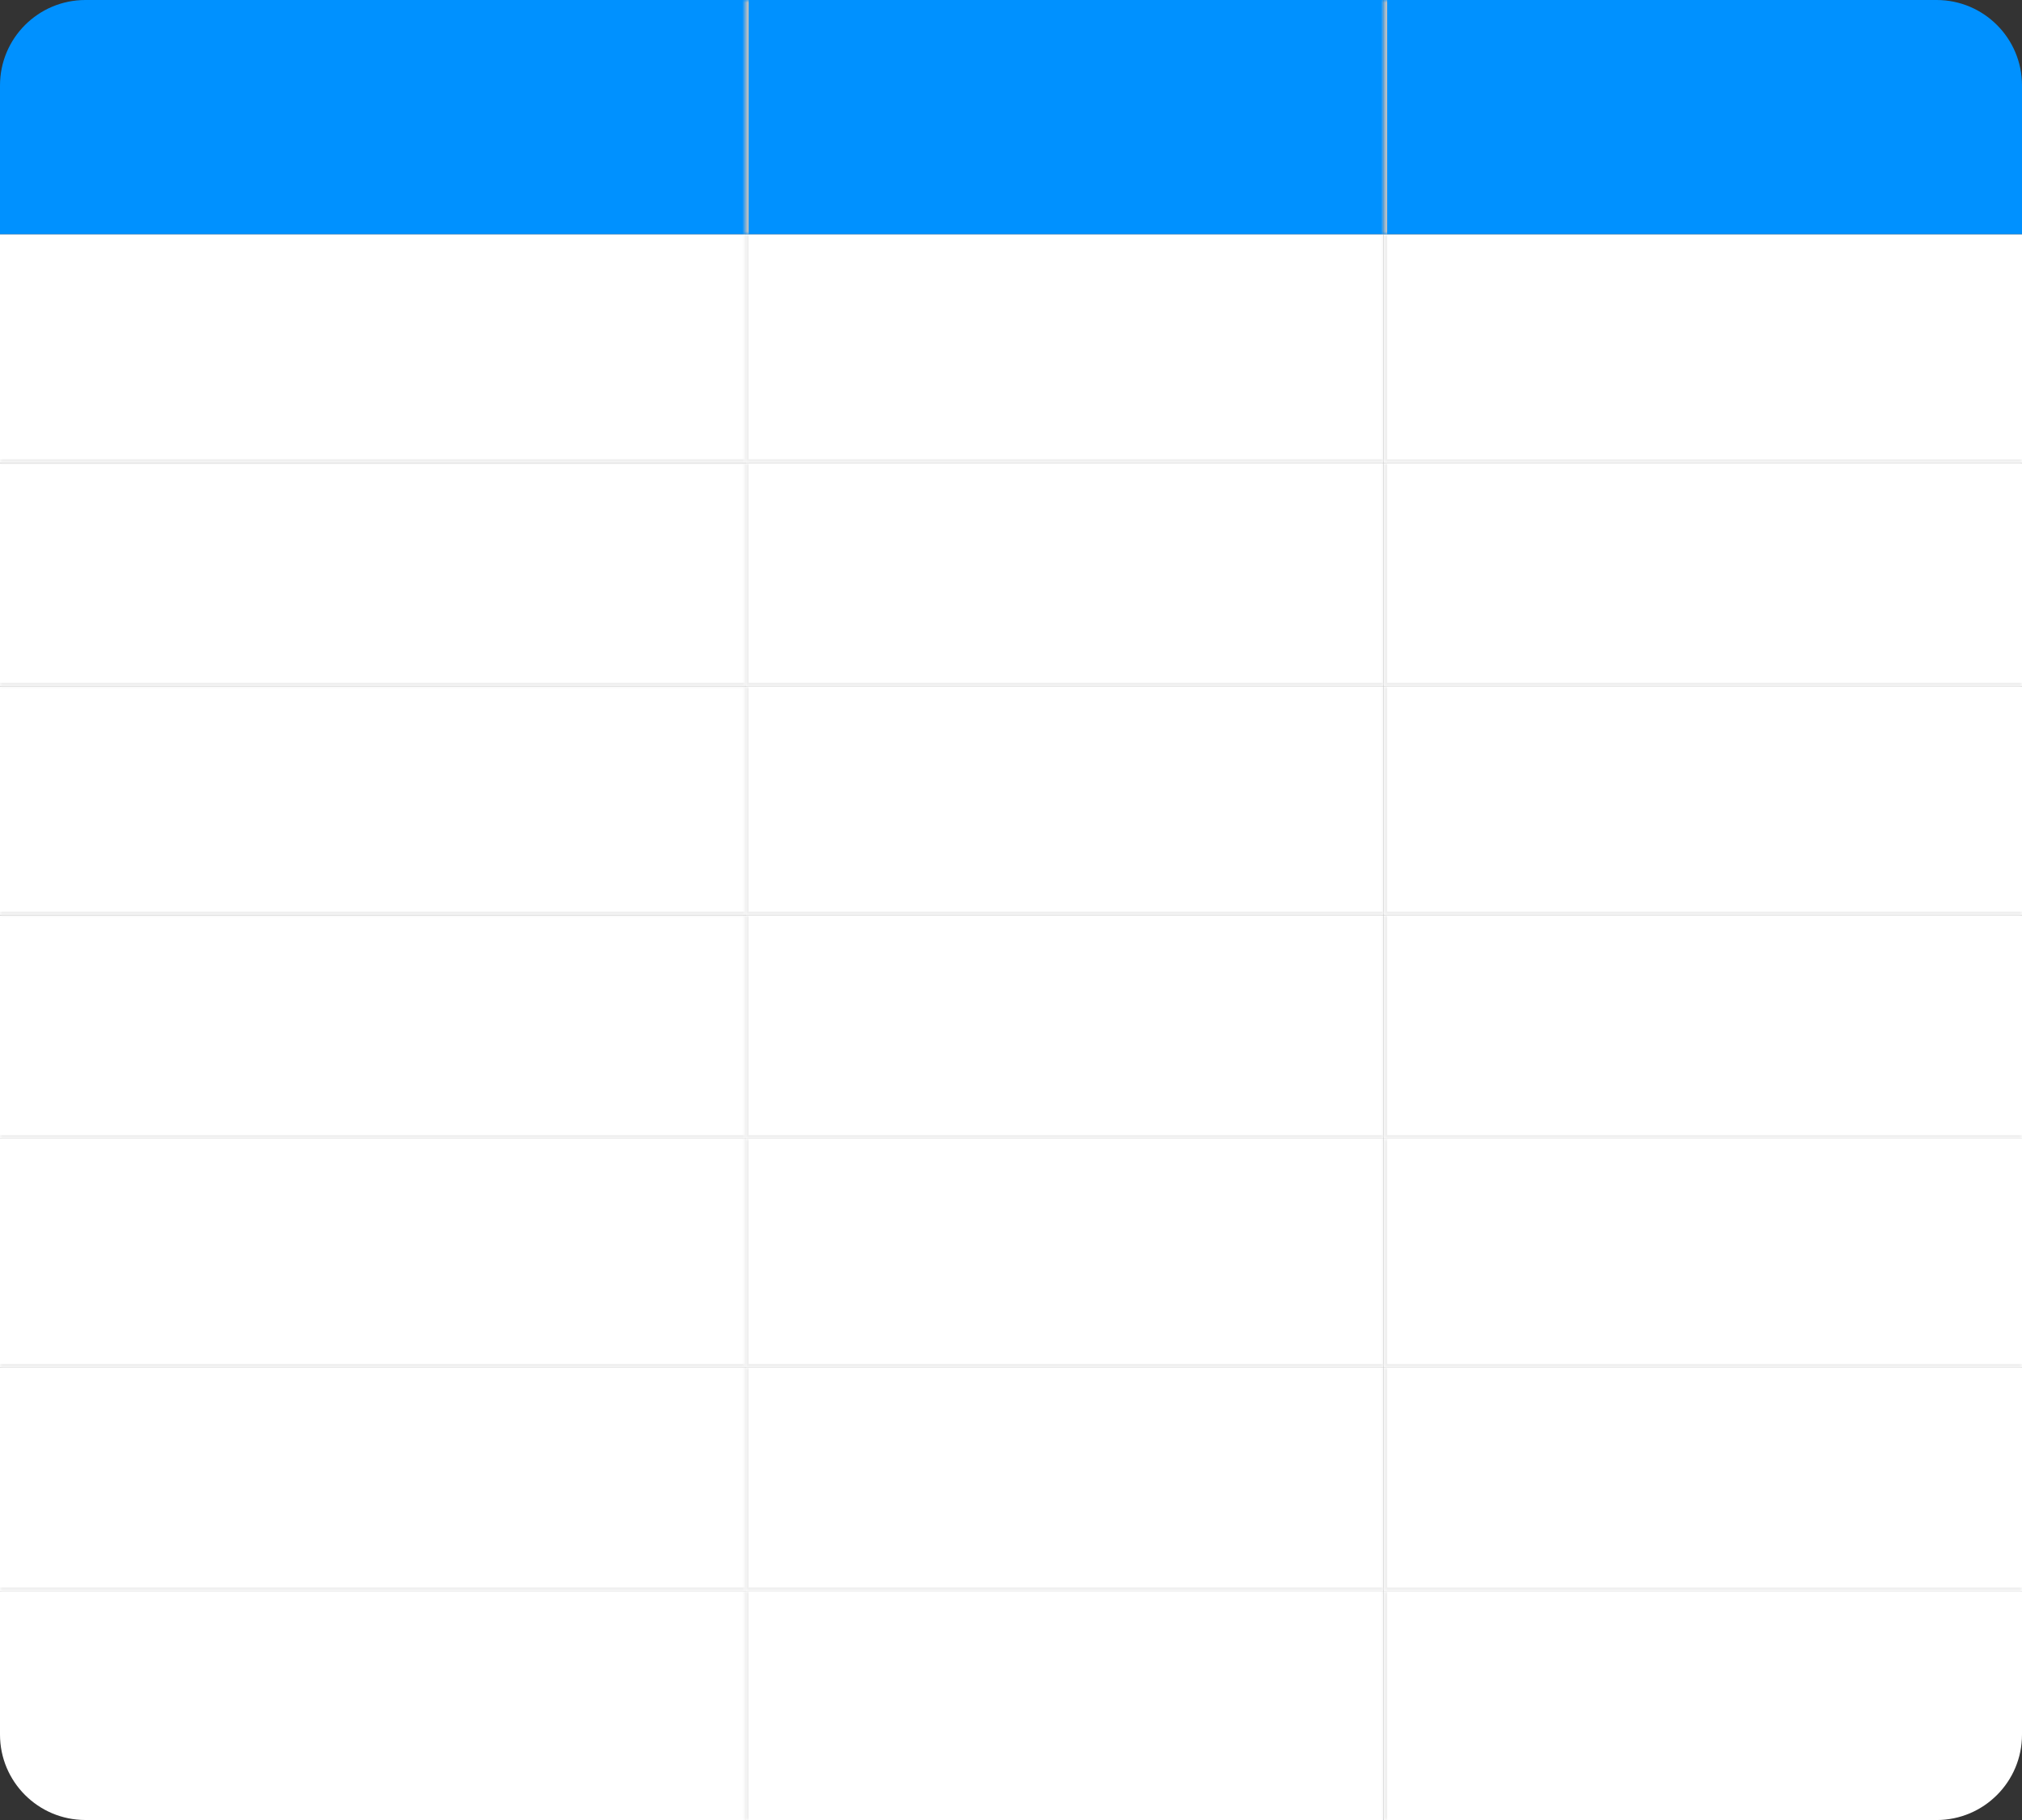
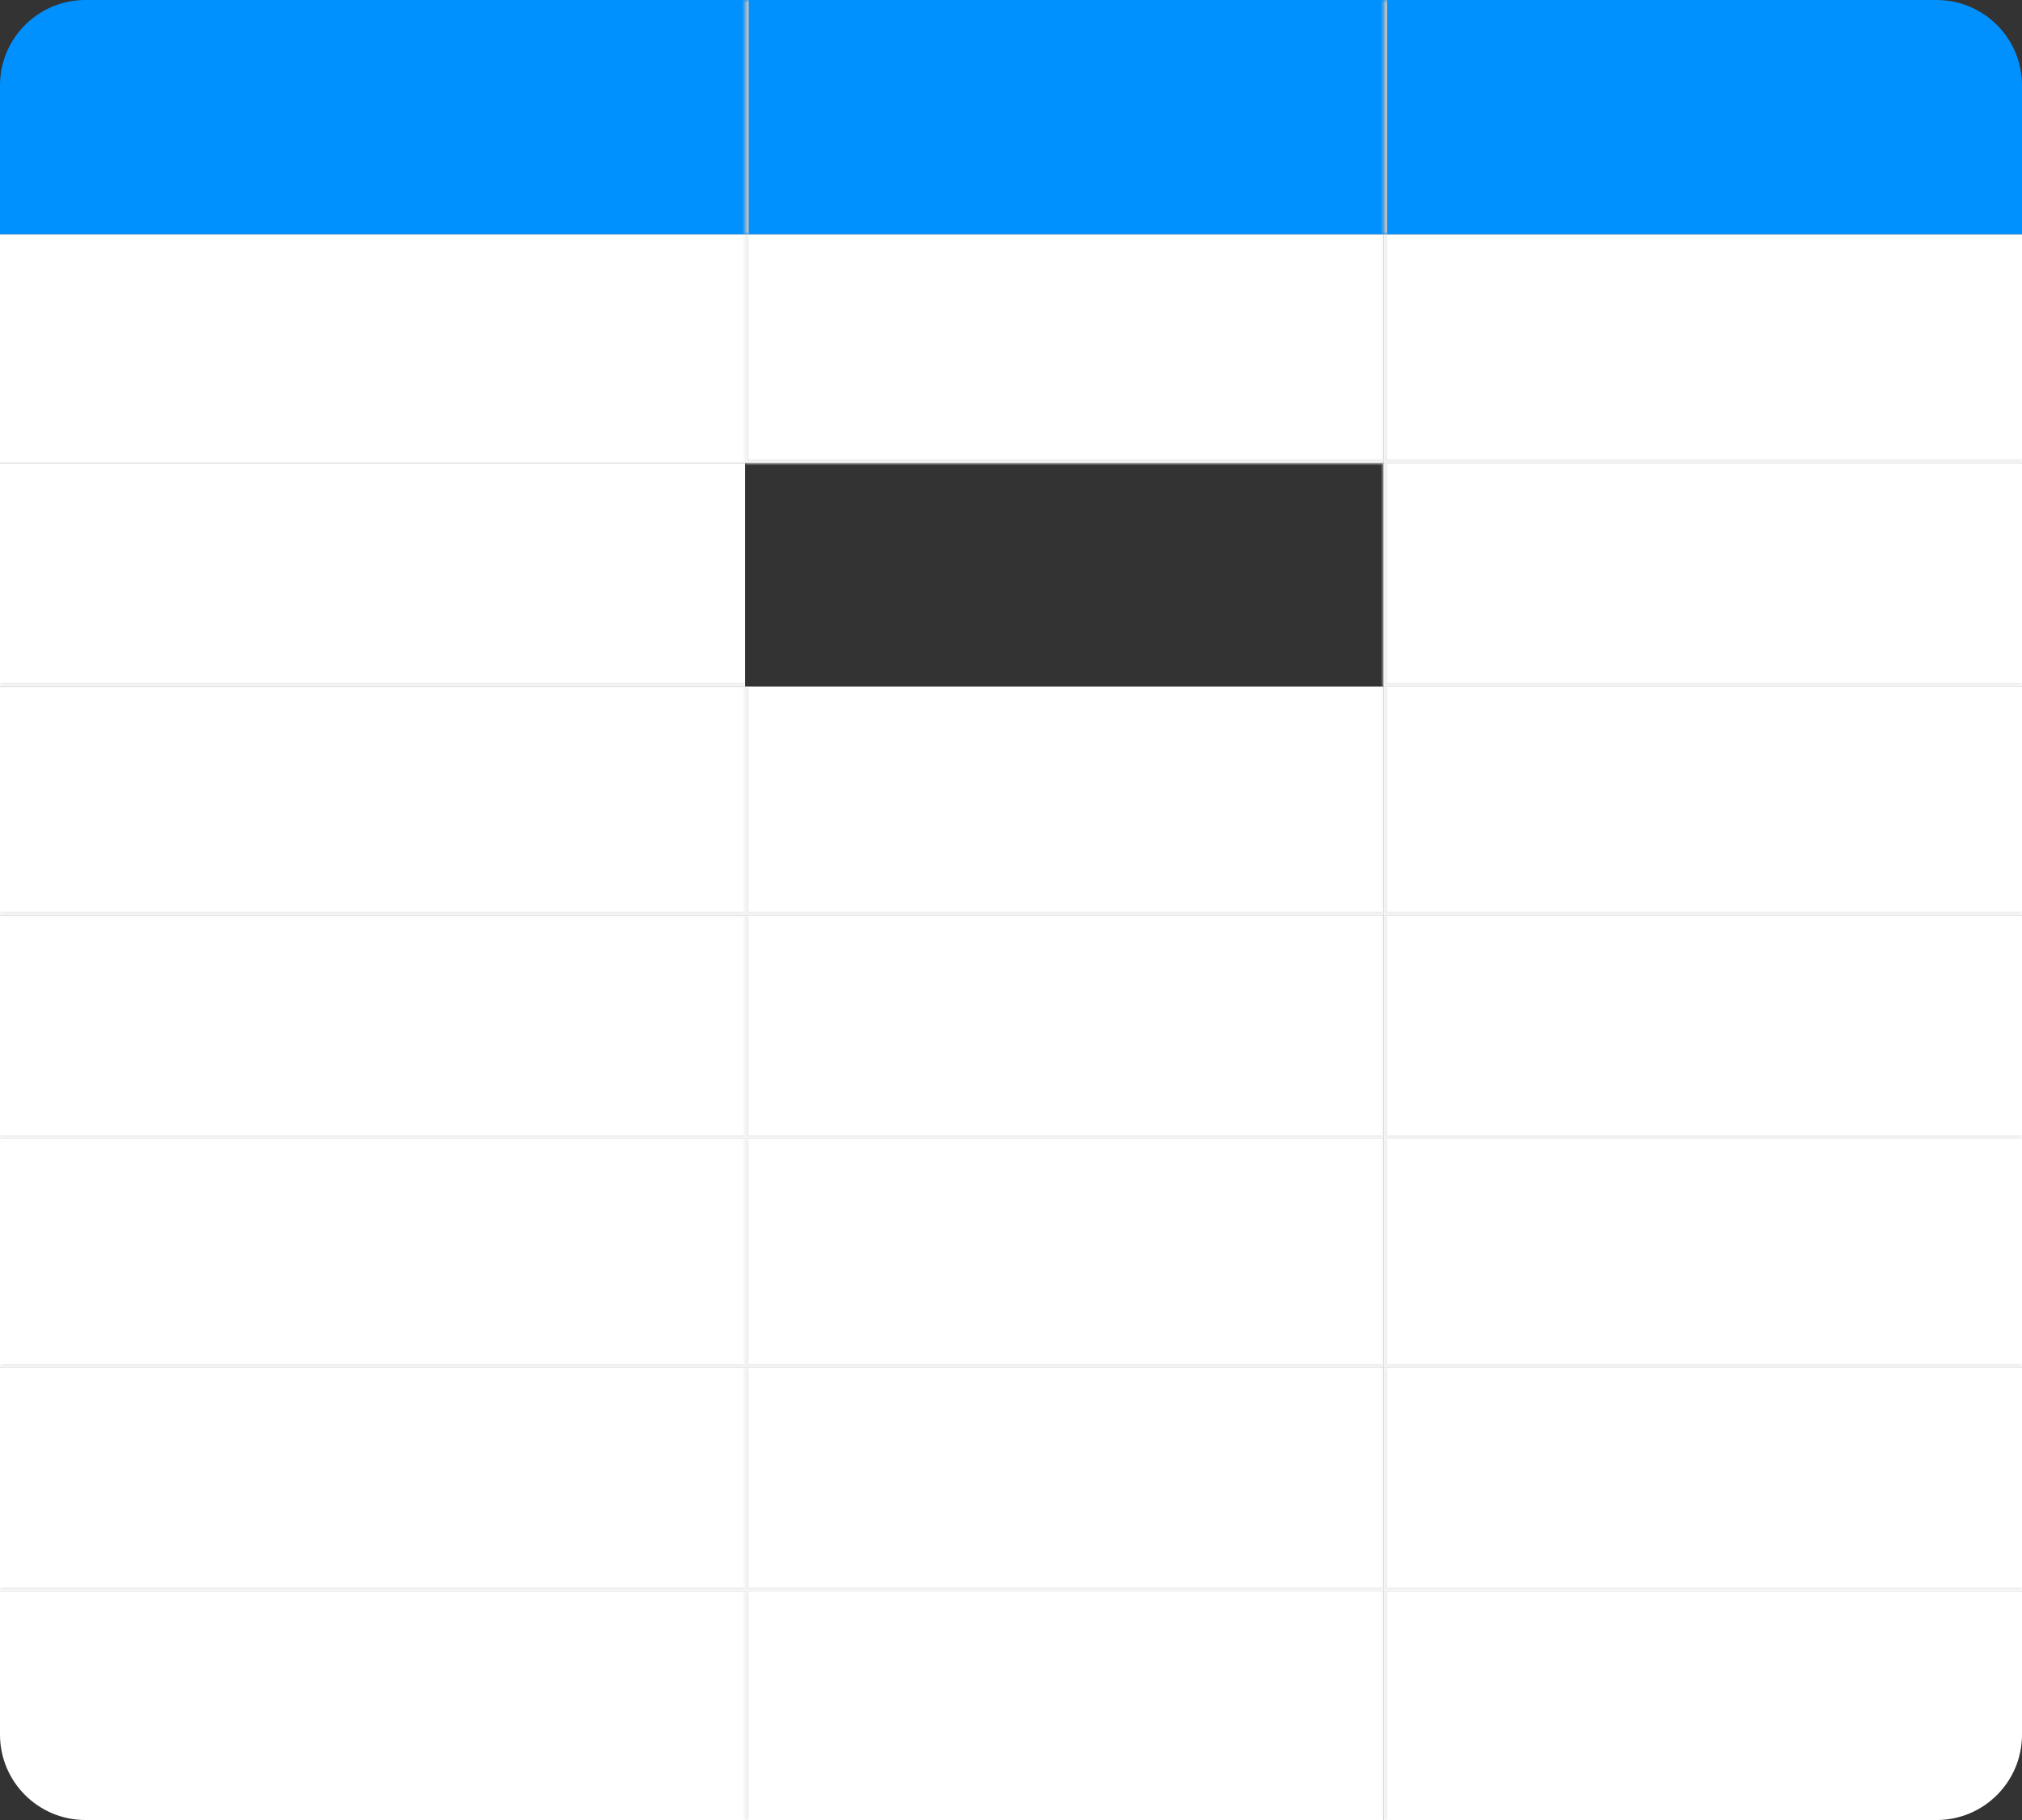
<svg xmlns="http://www.w3.org/2000/svg" width="380" height="342" viewBox="0 0 380 342" fill="none">
  <rect x="0" y="0" width="380" height="342" fill="#333333" stroke="none" />
  <mask id="path-1-inside-1_1584_245" fill="white">
    <path d="M0 172H140V214H0V172Z" />
  </mask>
  <path d="M0 172H140V214H0V172Z" fill="white" />
  <path d="M140 213.302H0V214.698H140V213.302Z" fill="#EFEFEF" mask="url(#path-1-inside-1_1584_245)" />
  <mask id="path-3-inside-2_1584_245" fill="white">
    <path d="M0 129H140V172H0V129Z" />
  </mask>
  <path d="M0 129H140V172H0V129Z" fill="white" />
  <path d="M140 171.302H0V172.698H140V171.302Z" fill="#EFEFEF" mask="url(#path-3-inside-2_1584_245)" />
  <mask id="path-5-inside-3_1584_245" fill="white">
    <path d="M0 87H140V129H0V87Z" />
  </mask>
  <path d="M0 87H140V129H0V87Z" fill="white" />
  <path d="M140 128.302H0V129.698H140V128.302Z" fill="#EFEFEF" mask="url(#path-5-inside-3_1584_245)" />
  <mask id="path-7-inside-4_1584_245" fill="white">
    <path d="M0 44H140V87H0V44Z" />
  </mask>
  <path d="M0 44H140V87H0V44Z" fill="white" />
-   <path d="M140 86.302H0V87.698H140V86.302Z" fill="#EFEFEF" mask="url(#path-7-inside-4_1584_245)" />
  <path d="M0 16.052C0 7.187 7.187 0 16.052 0H140V44H0V16.052Z" fill="#0091FF" />
  <mask id="path-10-inside-5_1584_245" fill="white">
    <path d="M0 214H140V257H0V214Z" />
  </mask>
  <path d="M0 214H140V257H0V214Z" fill="white" />
  <path d="M140 256.302H0V257.698H140V256.302Z" fill="#EFEFEF" mask="url(#path-10-inside-5_1584_245)" />
  <mask id="path-12-inside-6_1584_245" fill="white">
    <path d="M0 257H140V299H0V257Z" />
  </mask>
  <path d="M0 257H140V299H0V257Z" fill="white" />
  <path d="M140 298.302H0V299.698H140V298.302Z" fill="#EFEFEF" mask="url(#path-12-inside-6_1584_245)" />
  <path d="M0 299H140V342H16.052C7.187 342 0 334.813 0 325.948V299Z" fill="white" />
  <mask id="path-15-inside-7_1584_245" fill="white">
    <path d="M140 44H260V87H140V44Z" />
  </mask>
  <path d="M140 44H260V87H140V44Z" fill="white" />
  <path d="M140 87H139.302V87.698H140V87ZM260 86.302H140V87.698H260V86.302ZM140.698 87V44H139.302V87H140.698Z" fill="#EFEFEF" mask="url(#path-15-inside-7_1584_245)" />
  <mask id="path-17-inside-8_1584_245" fill="white">
-     <path d="M140 87H260V129H140V87Z" />
-   </mask>
-   <path d="M140 87H260V129H140V87Z" fill="white" />
+     </mask>
  <path d="M140 129H139.302V129.698H140V129ZM260 128.302H140V129.698H260V128.302ZM140.698 129V87H139.302V129H140.698Z" fill="#EFEFEF" mask="url(#path-17-inside-8_1584_245)" />
  <mask id="path-19-inside-9_1584_245" fill="white">
    <path d="M140 129H260V172H140V129Z" />
  </mask>
  <path d="M140 129H260V172H140V129Z" fill="white" />
  <path d="M140 172H139.302V172.698H140V172ZM260 171.302H140V172.698H260V171.302ZM140.698 172V129H139.302V172H140.698Z" fill="#EFEFEF" mask="url(#path-19-inside-9_1584_245)" />
  <mask id="path-21-inside-10_1584_245" fill="white">
    <path d="M140 172H260V214H140V172Z" />
  </mask>
  <path d="M140 172H260V214H140V172Z" fill="white" />
  <path d="M140 214H139.302V214.698H140V214ZM260 213.302H140V214.698H260V213.302ZM140.698 214V172H139.302V214H140.698Z" fill="#EFEFEF" mask="url(#path-21-inside-10_1584_245)" />
  <mask id="path-23-inside-11_1584_245" fill="white">
    <path d="M140 214H260V257H140V214Z" />
  </mask>
  <path d="M140 214H260V257H140V214Z" fill="white" />
  <path d="M140 257H139.302V257.698H140V257ZM260 256.302H140V257.698H260V256.302ZM140.698 257V214H139.302V257H140.698Z" fill="#EFEFEF" mask="url(#path-23-inside-11_1584_245)" />
  <mask id="path-25-inside-12_1584_245" fill="white">
    <path d="M140 257H260V299H140V257Z" />
  </mask>
  <path d="M140 257H260V299H140V257Z" fill="white" />
  <path d="M140 299H139.302V299.698H140V299ZM260 298.302H140V299.698H260V298.302ZM140.698 299V257H139.302V299H140.698Z" fill="#EFEFEF" mask="url(#path-25-inside-12_1584_245)" />
  <mask id="path-27-inside-13_1584_245" fill="white">
    <path d="M140 299H260V342H140V299Z" />
  </mask>
  <path d="M140 299H260V342H140V299Z" fill="white" />
  <path d="M140.698 342V299H139.302V342H140.698Z" fill="#EFEFEF" mask="url(#path-27-inside-13_1584_245)" />
  <mask id="path-29-inside-14_1584_245" fill="white">
    <path d="M140 0H260V44H140V0Z" />
  </mask>
  <path d="M140 0H260V44H140V0Z" fill="#0091FF" />
  <path d="M140.698 44V0H139.302V44H140.698Z" fill="#BFBFBF" mask="url(#path-29-inside-14_1584_245)" />
  <mask id="path-31-inside-15_1584_245" fill="white">
    <path d="M260 44.005H380V87.005H260V44.005Z" />
  </mask>
  <path d="M260 44.005H380V87.005H260V44.005Z" fill="white" />
  <path d="M260 87.005H259.302V87.703H260V87.005ZM380 86.307H260V87.703H380V86.307ZM260.698 87.005V44.005H259.302V87.005H260.698Z" fill="#EFEFEF" mask="url(#path-31-inside-15_1584_245)" />
  <mask id="path-33-inside-16_1584_245" fill="white">
    <path d="M260 87.005H380V129.005H260V87.005Z" />
  </mask>
  <path d="M260 87.005H380V129.005H260V87.005Z" fill="white" />
  <path d="M260 129.005H259.302V129.703H260V129.005ZM380 128.307H260V129.703H380V128.307ZM260.698 129.005V87.005H259.302V129.005H260.698Z" fill="#EFEFEF" mask="url(#path-33-inside-16_1584_245)" />
  <mask id="path-35-inside-17_1584_245" fill="white">
    <path d="M260 129.005H380V172.005H260V129.005Z" />
  </mask>
  <path d="M260 129.005H380V172.005H260V129.005Z" fill="white" />
  <path d="M260 172.005H259.302V172.703H260V172.005ZM380 171.307H260V172.703H380V171.307ZM260.698 172.005V129.005H259.302V172.005H260.698Z" fill="#EFEFEF" mask="url(#path-35-inside-17_1584_245)" />
  <mask id="path-37-inside-18_1584_245" fill="white">
    <path d="M260 172.005H380V214.005H260V172.005Z" />
  </mask>
  <path d="M260 172.005H380V214.005H260V172.005Z" fill="white" />
  <path d="M260 214.005H259.302V214.703H260V214.005ZM380 213.307H260V214.703H380V213.307ZM260.698 214.005V172.005H259.302V214.005H260.698Z" fill="#EFEFEF" mask="url(#path-37-inside-18_1584_245)" />
  <mask id="path-39-inside-19_1584_245" fill="white">
    <path d="M260 214.005H380V257.005H260V214.005Z" />
  </mask>
  <path d="M260 214.005H380V257.005H260V214.005Z" fill="white" />
  <path d="M260 257.005H259.302V257.703H260V257.005ZM380 256.307H260V257.703H380V256.307ZM260.698 257.005V214.005H259.302V257.005H260.698Z" fill="#EFEFEF" mask="url(#path-39-inside-19_1584_245)" />
  <mask id="path-41-inside-20_1584_245" fill="white">
    <path d="M260 257.005H380V299.005H260V257.005Z" />
  </mask>
  <path d="M260 257.005H380V299.005H260V257.005Z" fill="white" />
  <path d="M260 299.005H259.302V299.703H260V299.005ZM380 298.307H260V299.703H380V298.307ZM260.698 299.005V257.005H259.302V299.005H260.698Z" fill="#EFEFEF" mask="url(#path-41-inside-20_1584_245)" />
  <mask id="path-43-inside-21_1584_245" fill="white">
    <path d="M260 299.005H380V325.953C380 334.818 372.813 342.005 363.948 342.005H260V299.005Z" />
  </mask>
  <path d="M260 299.005H380V325.953C380 334.818 372.813 342.005 363.948 342.005H260V299.005Z" fill="white" />
  <path d="M260 299.005H380H260ZM380 342.005H260H380ZM259.302 342.005V299.005H260.698V342.005H259.302ZM380 299.005V342.005V299.005Z" fill="#EFEFEF" mask="url(#path-43-inside-21_1584_245)" />
  <mask id="path-45-inside-22_1584_245" fill="white">
    <path d="M260 0H363.948C372.813 0 380 7.187 380 16.052V44H260V0Z" />
  </mask>
  <path d="M260 0H363.948C372.813 0 380 7.187 380 16.052V44H260V0Z" fill="#0091FF" />
  <path d="M260 0H380H260ZM380 44H260H380ZM259.302 44V0H260.698V44H259.302ZM380 0V44V0Z" fill="#BFBFBF" mask="url(#path-45-inside-22_1584_245)" />
</svg>